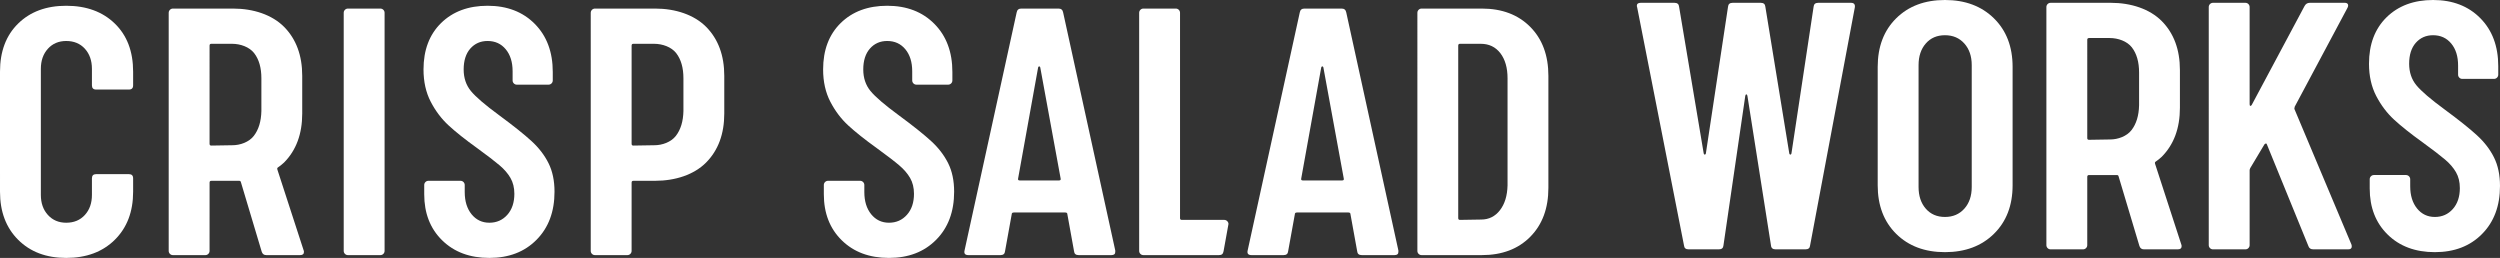
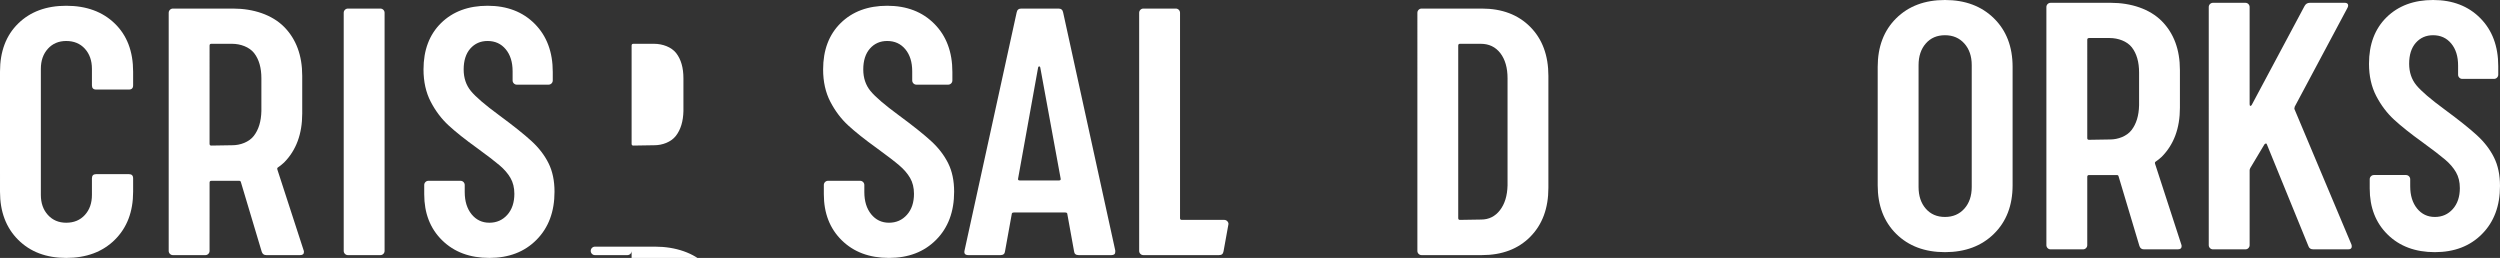
<svg xmlns="http://www.w3.org/2000/svg" id="_レイヤー_2" data-name="レイヤー 2" viewBox="0 0 2000 206.338">
  <rect x="0" y="0" width="2000" height="206.338" fill="#333333" stroke="none" />
  <defs>
    <style>
      .cls-1 {
        fill: #fff;
      }
    </style>
  </defs>
  <g id="_レイヤー_2-2" data-name=" レイヤー 2">
    <g id="_レイヤー_1-2" data-name=" レイヤー 1-2">
      <g>
        <path class="cls-1" d="M1134.895,203.105c-.665-.665-.986-1.444-.986-2.385V10.254c0-.94.321-1.743.986-2.407.642-.642,1.444-.986,2.385-.986h48.195c16.142,0,29.05,4.907,38.726,14.651,9.676,9.768,14.514,22.837,14.514,39.162v89.604c0,16.348-4.838,29.394-14.514,39.162-9.676,9.768-22.584,14.651-38.726,14.651h-48.195c-.94,0-1.743-.321-2.385-.986v-0ZM1168.004,175.912l16.898-.275c6.191,0,11.212-2.499,15.064-7.475,3.852-4.975,5.87-11.579,6.076-19.856V62.646c0-8.438-1.949-15.156-5.778-20.131-3.852-4.975-9.08-7.475-15.637-7.475h-16.623c-.94,0-1.422.481-1.422,1.422v138.052c0,.94.481,1.399,1.422,1.399v0Z" />
        <path class="cls-1" d="M673.432,192.26c-9.584-9.401-14.365-21.69-14.365-36.915v-7.314c0-.94.321-1.743.986-2.407.653-.642,1.445-.986,2.385-.986h25.645c.94,0,1.731.344,2.396.986.653.665.986,1.467.986,2.407v5.617c0,7.337,1.834,13.253,5.491,17.77,3.669,4.494,8.403,6.764,14.227,6.764s10.616-2.132,14.376-6.351c3.749-4.219,5.629-9.813,5.629-16.761,0-4.884-1.032-9.103-3.095-12.679-2.075-3.577-4.987-6.947-8.736-10.134-3.76-3.21-9.768-7.796-18.033-13.826-9.389-6.741-16.956-12.771-22.676-18.022-5.732-5.251-10.524-11.602-14.376-19.008-3.852-7.429-5.778-16.027-5.778-25.794,0-15.591,4.7-27.973,14.089-37.19,9.389-9.194,21.793-13.803,37.19-13.803,15.591,0,28.179,4.838,37.752,14.514,9.584,9.676,14.376,22.493,14.376,38.451v6.764c0,.94-.332,1.743-.986,2.407-.665.642-1.456.986-2.396.986h-25.359c-.94,0-1.743-.344-2.396-.986-.653-.665-.986-1.467-.986-2.407v-7.314c0-7.337-1.834-13.207-5.491-17.609-3.669-4.425-8.506-6.626-14.514-6.626-5.629,0-10.238,2.018-13.803,6.053s-5.354,9.63-5.354,16.761c0,6.764,1.926,12.496,5.778,17.196s11.407,11.166,22.676,19.443c11.453,8.438,20.097,15.339,25.921,20.704,5.824,5.342,10.329,11.212,13.528,17.609,3.187,6.374,4.792,13.986,4.792,22.814,0,15.981-4.792,28.798-14.376,38.451-9.573,9.676-22.16,14.514-37.752,14.514s-28.168-4.677-37.752-14.078l0-0Z" />
        <path class="cls-1" d="M859.244,200.996l-5.354-29.578c0-.94-.562-1.422-1.685-1.422h-41.134c-1.135,0-1.697.482-1.697,1.422l-5.354,29.578c-.183,2.064-1.41,3.095-3.657,3.095h-25.645c-2.625,0-3.657-1.215-3.095-3.669l41.695-190.443c.378-2.064,1.594-3.118,3.669-3.118h29.864c2.064,0,3.279,1.055,3.657,3.118l41.707,190.443v1.123c0,1.697-1.043,2.545-3.107,2.545h-26.196c-2.258,0-3.485-1.032-3.669-3.095h-0ZM815.852,144.362h31.274c1.135,0,1.594-.459,1.41-1.399l-16.336-89.054c-.195-.55-.47-.825-.848-.825s-.653.275-.848.825l-16.05,89.054c-.195.94.275,1.399,1.399,1.399h-0Z" />
-         <path class="cls-1" d="M1085.748,200.996l-5.365-29.578c0-.94-.55-1.422-1.674-1.422h-41.134c-1.146,0-1.697.482-1.697,1.422l-5.365,29.578c-.183,2.064-1.399,3.095-3.646,3.095h-25.657c-2.614,0-3.646-1.215-3.095-3.669l41.707-190.443c.367-2.064,1.582-3.118,3.669-3.118h29.853c2.064,0,3.279,1.055,3.669,3.118l41.707,190.443v1.123c0,1.697-1.055,2.545-3.118,2.545h-26.184c-2.27,0-3.485-1.032-3.669-3.095h-0ZM1042.344,144.362h31.274c1.146,0,1.605-.459,1.422-1.399l-16.348-89.054c-.183-.55-.459-.825-.848-.825-.367,0-.642.275-.848.825l-16.05,89.054c-.183.94.275,1.399,1.399,1.399h0Z" />
        <path class="cls-1" d="M978.84,200.996c-.393,2.155-1.399,3.095-3.646,3.095h-60.48c-.94,0-1.743-.321-2.396-.986s-.986-1.444-.986-2.385V10.254c0-.94.332-1.743.986-2.407.653-.642,1.456-.986,2.396-.986h25.921c.94,0,1.731.344,2.396.986.653.665.986,1.467.986,2.407v164.259c0,.94.47,1.399,1.41,1.399h33.937c.94,0,1.743.344,2.407.986.642.665,1.124,1.645.986,2.407-.138.762-3.918,21.69-3.918,21.69h0Z" />
        <path class="cls-1" d="M106.502,68.269c0,2.247-1.123,3.37-3.37,3.37M103.132,139.312c2.247,0,3.37,1.123,3.37,3.37M106.502,153.373c0,15.981-4.884,28.798-14.651,38.451-9.768,9.676-22.734,14.514-38.887,14.514-15.958,0-28.775-4.838-38.451-14.514-9.676-9.653-14.514-22.47-14.514-38.451V57.303c0-16.142,4.838-28.982,14.514-38.451,9.676-9.492,22.493-14.239,38.451-14.239,16.153,0,29.119,4.746,38.887,14.239,9.768,9.469,14.651,22.309,14.651,38.451v10.966c0,2.247-1.123,3.37-3.37,3.37h-26.219c-2.247,0-3.37-1.123-3.37-3.37v-13.213c0-6.58-1.88-11.923-5.64-16.073-3.76-4.127-8.736-6.191-14.938-6.191-6.007,0-10.891,2.064-14.64,6.191-3.76,4.15-5.64,9.492-5.64,16.073v100.862c0,6.58,1.88,11.923,5.64,16.05,3.749,4.127,8.633,6.214,14.64,6.214,6.202,0,11.178-2.086,14.938-6.214s5.64-9.469,5.64-16.05v-13.236c0-2.247,1.123-3.37,3.37-3.37h26.219c2.247,0,3.37,1.123,3.37,3.37,0,0,0,10.691,0,10.691Z" />
        <path class="cls-1" d="M275.955,203.105c-.653-.665-.986-1.444-.986-2.385V10.254c0-.94.332-1.743.986-2.407.653-.642,1.456-.986,2.396-.986h25.921c.94,0,1.743.344,2.407.986.642.665.986,1.467.986,2.407v190.466c0,.94-.344,1.72-.986,2.385-.665.665-1.467.986-2.407.986h-25.921c-.94,0-1.743-.321-2.396-.986Z" />
        <path class="cls-1" d="M353.73,192.26c-9.584-9.401-14.353-21.69-14.353-36.915v-7.314c0-.94.321-1.743.986-2.407.642-.642,1.444-.986,2.385-.986h25.634c.94,0,1.743.344,2.407.986.642.665.986,1.467.986,2.407v5.617c0,7.337,1.834,13.253,5.48,17.77,3.669,4.494,8.415,6.764,14.239,6.764s10.616-2.132,14.376-6.351c3.737-4.219,5.617-9.813,5.617-16.761,0-4.884-1.032-9.103-3.095-12.679s-4.975-6.947-8.736-10.134c-3.76-3.21-9.767-7.796-18.022-13.826-9.401-6.741-16.967-12.771-22.676-18.022-5.732-5.251-10.524-11.602-14.376-19.008-3.852-7.429-5.778-16.027-5.778-25.794,0-15.591,4.7-27.973,14.078-37.19,9.401-9.194,21.805-13.803,37.19-13.803,15.591,0,28.179,4.838,37.763,14.514,9.584,9.676,14.376,22.493,14.376,38.451v6.764c0,.94-.344,1.743-.986,2.407-.665.642-1.467.986-2.407.986h-25.359c-.94,0-1.743-.344-2.385-.986-.665-.665-.986-1.467-.986-2.407v-7.314c0-7.337-1.834-13.207-5.503-17.609-3.669-4.425-8.506-6.626-14.514-6.626-5.617,0-10.226,2.018-13.803,6.053-3.554,4.035-5.342,9.63-5.342,16.761,0,6.764,1.926,12.496,5.778,17.196,3.852,4.7,11.395,11.166,22.676,19.443,11.441,8.438,20.085,15.339,25.909,20.704,5.824,5.342,10.341,11.212,13.528,17.609,3.187,6.374,4.792,13.986,4.792,22.814,0,15.981-4.792,28.798-14.376,38.451-9.561,9.676-22.149,14.514-37.74,14.514s-28.179-4.677-37.763-14.078v-0Z" />
-         <path class="cls-1" d="M505.279,200.72c0,.94-.332,1.72-.986,2.385-.665.665-1.456.986-2.396.986h-25.921c-.94,0-1.743-.321-2.396-.986s-.986-1.444-.986-2.385V10.254c0-.94.344-1.743.986-2.407.665-.642,1.467-.986,2.407-.986h48.173c16.142,0,31.092,4.907,40.768,14.651,9.653,9.768,14.491,22.837,14.491,39.162v30.151c0,16.348-4.838,29.394-14.491,39.162-9.676,9.768-24.626,14.651-40.768,14.651l-17.46.009c-.94,0-1.41.482-1.41,1.422l-.011,54.652h0-0ZM506.689,116.459l16.898-.275c6.214,0,13.253-2.499,17.105-7.475s5.87-11.579,6.053-19.856v-26.207c0-8.438-1.926-15.156-5.778-20.131s-11.075-7.475-17.656-7.475h-16.623c-.94,0-1.399.481-1.399,1.422v78.599c0,.94.459,1.399,1.399,1.399h-0Z" />
+         <path class="cls-1" d="M505.279,200.72c0,.94-.332,1.72-.986,2.385-.665.665-1.456.986-2.396.986h-25.921c-.94,0-1.743-.321-2.396-.986s-.986-1.444-.986-2.385c0-.94.344-1.743.986-2.407.665-.642,1.467-.986,2.407-.986h48.173c16.142,0,31.092,4.907,40.768,14.651,9.653,9.768,14.491,22.837,14.491,39.162v30.151c0,16.348-4.838,29.394-14.491,39.162-9.676,9.768-24.626,14.651-40.768,14.651l-17.46.009c-.94,0-1.41.482-1.41,1.422l-.011,54.652h0-0ZM506.689,116.459l16.898-.275c6.214,0,13.253-2.499,17.105-7.475s5.87-11.579,6.053-19.856v-26.207c0-8.438-1.926-15.156-5.778-20.131s-11.075-7.475-17.656-7.475h-16.623c-.94,0-1.399.481-1.399,1.422v78.599c0,.94.459,1.399,1.399,1.399h-0Z" />
        <path class="cls-1" d="M242.869,200.147s-20.78-63.896-20.936-64.394c-.342-1.083-.096-1.539.674-2.001.567-.341,3.244-2.316,4.683-3.766,9.653-9.768,14.491-22.814,14.491-39.162v-30.151c0-16.325-4.838-29.394-14.491-39.162-9.676-9.745-24.625-14.651-40.767-14.651h-48.173c-.94,0-1.743.344-2.407.986-.642.665-.986,1.467-.986,2.407v190.466c0,.94.332,1.72.986,2.385s1.456.986,2.396.986h25.921c.94,0,1.731-.321,2.396-.986.653-.665.986-1.444.986-2.385l.011-54.653c0-.94.47-1.422,1.41-1.422h22.341c.94,0,1.191.55,1.41,1.422l16.523,55.203c.562,1.88,1.788,2.82,3.669,2.82h27.044c2.064,0,3.095-.848,3.095-2.545,0-.55-.092-1.032-.275-1.399h-0ZM209.107,88.853c-.183,8.277-2.201,14.881-6.053,19.856s-10.891,7.475-17.105,7.475l-16.898.275c-.94,0-1.399-.459-1.399-1.399V36.461c0-.94.459-1.422,1.399-1.422h16.623c6.58,0,13.803,2.499,17.655,7.475,3.852,4.975,5.778,11.693,5.778,20.131v26.207Z" />
-         <path class="cls-1" d="M1347.206,196.382l-37.465-190.466-.298-1.123c0-1.697,1.032-2.545,3.118-2.545h27.033c2.247,0,3.485,1.055,3.669,3.118l19.718,117.485c.183.55.459.848.848.848.367,0,.665-.298.848-.848l17.747-117.485c.183-2.064,1.399-3.118,3.669-3.118h22.539c2.247,0,3.462,1.055,3.646,3.118l19.168,117.485c.183.55.459.848.848.848.367,0,.665-.298.848-.848l17.747-117.485c.183-2.064,1.399-3.118,3.669-3.118h26.184c2.453,0,3.485,1.238,3.118,3.669l-35.791,190.466c-.183,2.064-1.399,3.095-3.669,3.095h-23.937c-2.247,0-3.485-1.032-3.669-3.095l-18.87-119.755c-.183-.734-.481-1.123-.848-1.123-.39,0-.665.39-.848,1.123l-17.471,119.755c-.183,2.064-1.399,3.095-3.669,3.095h-24.212c-2.27,0-3.485-1.032-3.669-3.095h0Z" />
        <path class="cls-1" d="M1516.945,187.073c-9.859-9.768-14.789-22.722-14.789-38.864V53.538c0-16.165,4.93-29.119,14.789-38.887,9.882-9.768,22.883-14.651,39.024-14.651,16.165,0,29.211,4.884,39.162,14.651,9.951,9.768,14.949,22.722,14.949,38.887v94.671c0,16.142-4.998,29.096-14.949,38.864s-22.997,14.651-39.162,14.651c-16.142,0-29.142-4.884-39.024-14.651v0ZM1571.468,166.942c3.944-4.425,5.916-10.203,5.916-17.334V52.116c0-7.131-1.972-12.909-5.916-17.311-3.944-4.425-9.103-6.626-15.5-6.626-6.374,0-11.51,2.201-15.339,6.626-3.852,4.402-5.778,10.18-5.778,17.311v97.492c0,7.131,1.926,12.909,5.778,17.334,3.829,4.402,8.965,6.626,15.339,6.626,6.397,0,11.556-2.224,15.5-6.626v0Z" />
        <path class="cls-1" d="M1767.988,198.491c-.642-.665-.986-1.444-.986-2.385V5.64c0-.94.344-1.743.986-2.407.665-.642,1.467-.986,2.407-.986h25.909c.94,0,1.743.344,2.407.986.642.665.986,1.467.986,2.407v77.75c0,.757.183,1.192.55,1.284.39.092.757-.161,1.124-.711l42.28-79.172c.94-1.697,2.339-2.545,4.219-2.545h27.881c1.33,0,2.178.39,2.545,1.146.367.734.275,1.674-.275,2.797l-42.257,79.172c-.206.757-.298,1.33-.298,1.697l45.65,108.474c.183.367.275.94.275,1.697,0,1.49-.94,2.247-2.82,2.247h-27.881c-2.064,0-3.393-.848-3.944-2.545l-33.246-81.419c-.183-.55-.481-.802-.848-.711-.39.115-.757.344-1.124.711l-11.281,18.87c-.367.757-.55,1.33-.55,1.697v60.027c0,.94-.344,1.72-.986,2.385-.665.665-1.467.986-2.407.986h-25.909c-.94,0-1.743-.321-2.407-.986h0v0Z" />
        <path class="cls-1" d="M1910.121,187.646c-9.584-9.401-14.353-21.69-14.353-36.915v-7.314c0-.94.321-1.743.986-2.407.642-.642,1.444-.986,2.385-.986h25.634c.94,0,1.743.344,2.407.986.642.665.986,1.467.986,2.407v5.617c0,7.337,1.834,13.253,5.48,17.77,3.669,4.494,8.415,6.764,14.239,6.764s10.616-2.132,14.376-6.351c3.737-4.219,5.617-9.813,5.617-16.761,0-4.884-1.032-9.103-3.095-12.679s-4.975-6.947-8.736-10.134c-3.76-3.21-9.767-7.796-18.022-13.826-9.401-6.741-16.967-12.771-22.676-18.022-5.732-5.251-10.524-11.602-14.376-19.008-3.852-7.429-5.778-16.027-5.778-25.794,0-15.591,4.7-27.973,14.078-37.19C1918.673,4.609,1931.077 0,1946.462 0c15.591,0,28.179,4.838,37.763,14.514,9.584,9.676,14.376,22.493,14.376,38.451v6.764c0,.94-.344,1.743-.986,2.407-.665.642-1.467.986-2.407.986h-25.359c-.94,0-1.743-.344-2.385-.986-.665-.665-.986-1.467-.986-2.407v-7.314c0-7.337-1.834-13.207-5.503-17.609-3.669-4.425-8.506-6.626-14.514-6.626-5.617,0-10.226,2.018-13.803,6.053-3.554,4.035-5.342,9.63-5.342,16.761,0,6.764,1.926,12.496,5.778,17.196,3.852,4.7,11.395,11.166,22.676,19.443,11.441,8.438,20.085,15.339,25.909,20.704,5.824,5.342,10.341,11.212,13.528,17.609,3.187,6.374,4.792,13.986,4.792,22.814,0,15.981-4.792,28.798-14.376,38.451-9.561,9.676-22.149,14.514-37.74,14.514s-28.179-4.677-37.763-14.078l0-0Z" />
        <path class="cls-1" d="M1745.025,195.533s-20.78-63.896-20.937-64.394c-.343-1.083-.096-1.539.673-2.001.568-.341,3.244-2.316,4.683-3.766,9.653-9.768,14.491-22.814,14.491-39.162v-30.151c0-16.325-4.838-29.394-14.491-39.162-9.676-9.745-24.625-14.651-40.767-14.651h-48.173c-.94,0-1.743.344-2.407.986-.642.665-.986,1.467-.986,2.407v190.466c0,.94.333,1.72.986,2.385s1.456.986,2.396.986h25.921c.94,0,1.731-.321,2.396-.986.653-.665.986-1.444.986-2.385l.011-54.653c0-.94.47-1.422,1.41-1.422h22.341c.94,0,1.191.55,1.41,1.422l16.523,55.203c.562,1.88,1.788,2.82,3.669,2.82h27.044c2.064,0,3.095-.848,3.095-2.545,0-.55-.092-1.032-.275-1.399ZM1711.263,84.239c-.183,8.277-2.201,14.881-6.053,19.856-3.852,4.975-10.891,7.475-17.105,7.475l-16.898.275c-.94,0-1.399-.459-1.399-1.399V31.848c0-.94.459-1.422,1.399-1.422h16.623c6.58,0,13.803,2.499,17.655,7.475s5.778,11.693,5.778,20.131v26.207Z" />
      </g>
    </g>
  </g>
</svg>